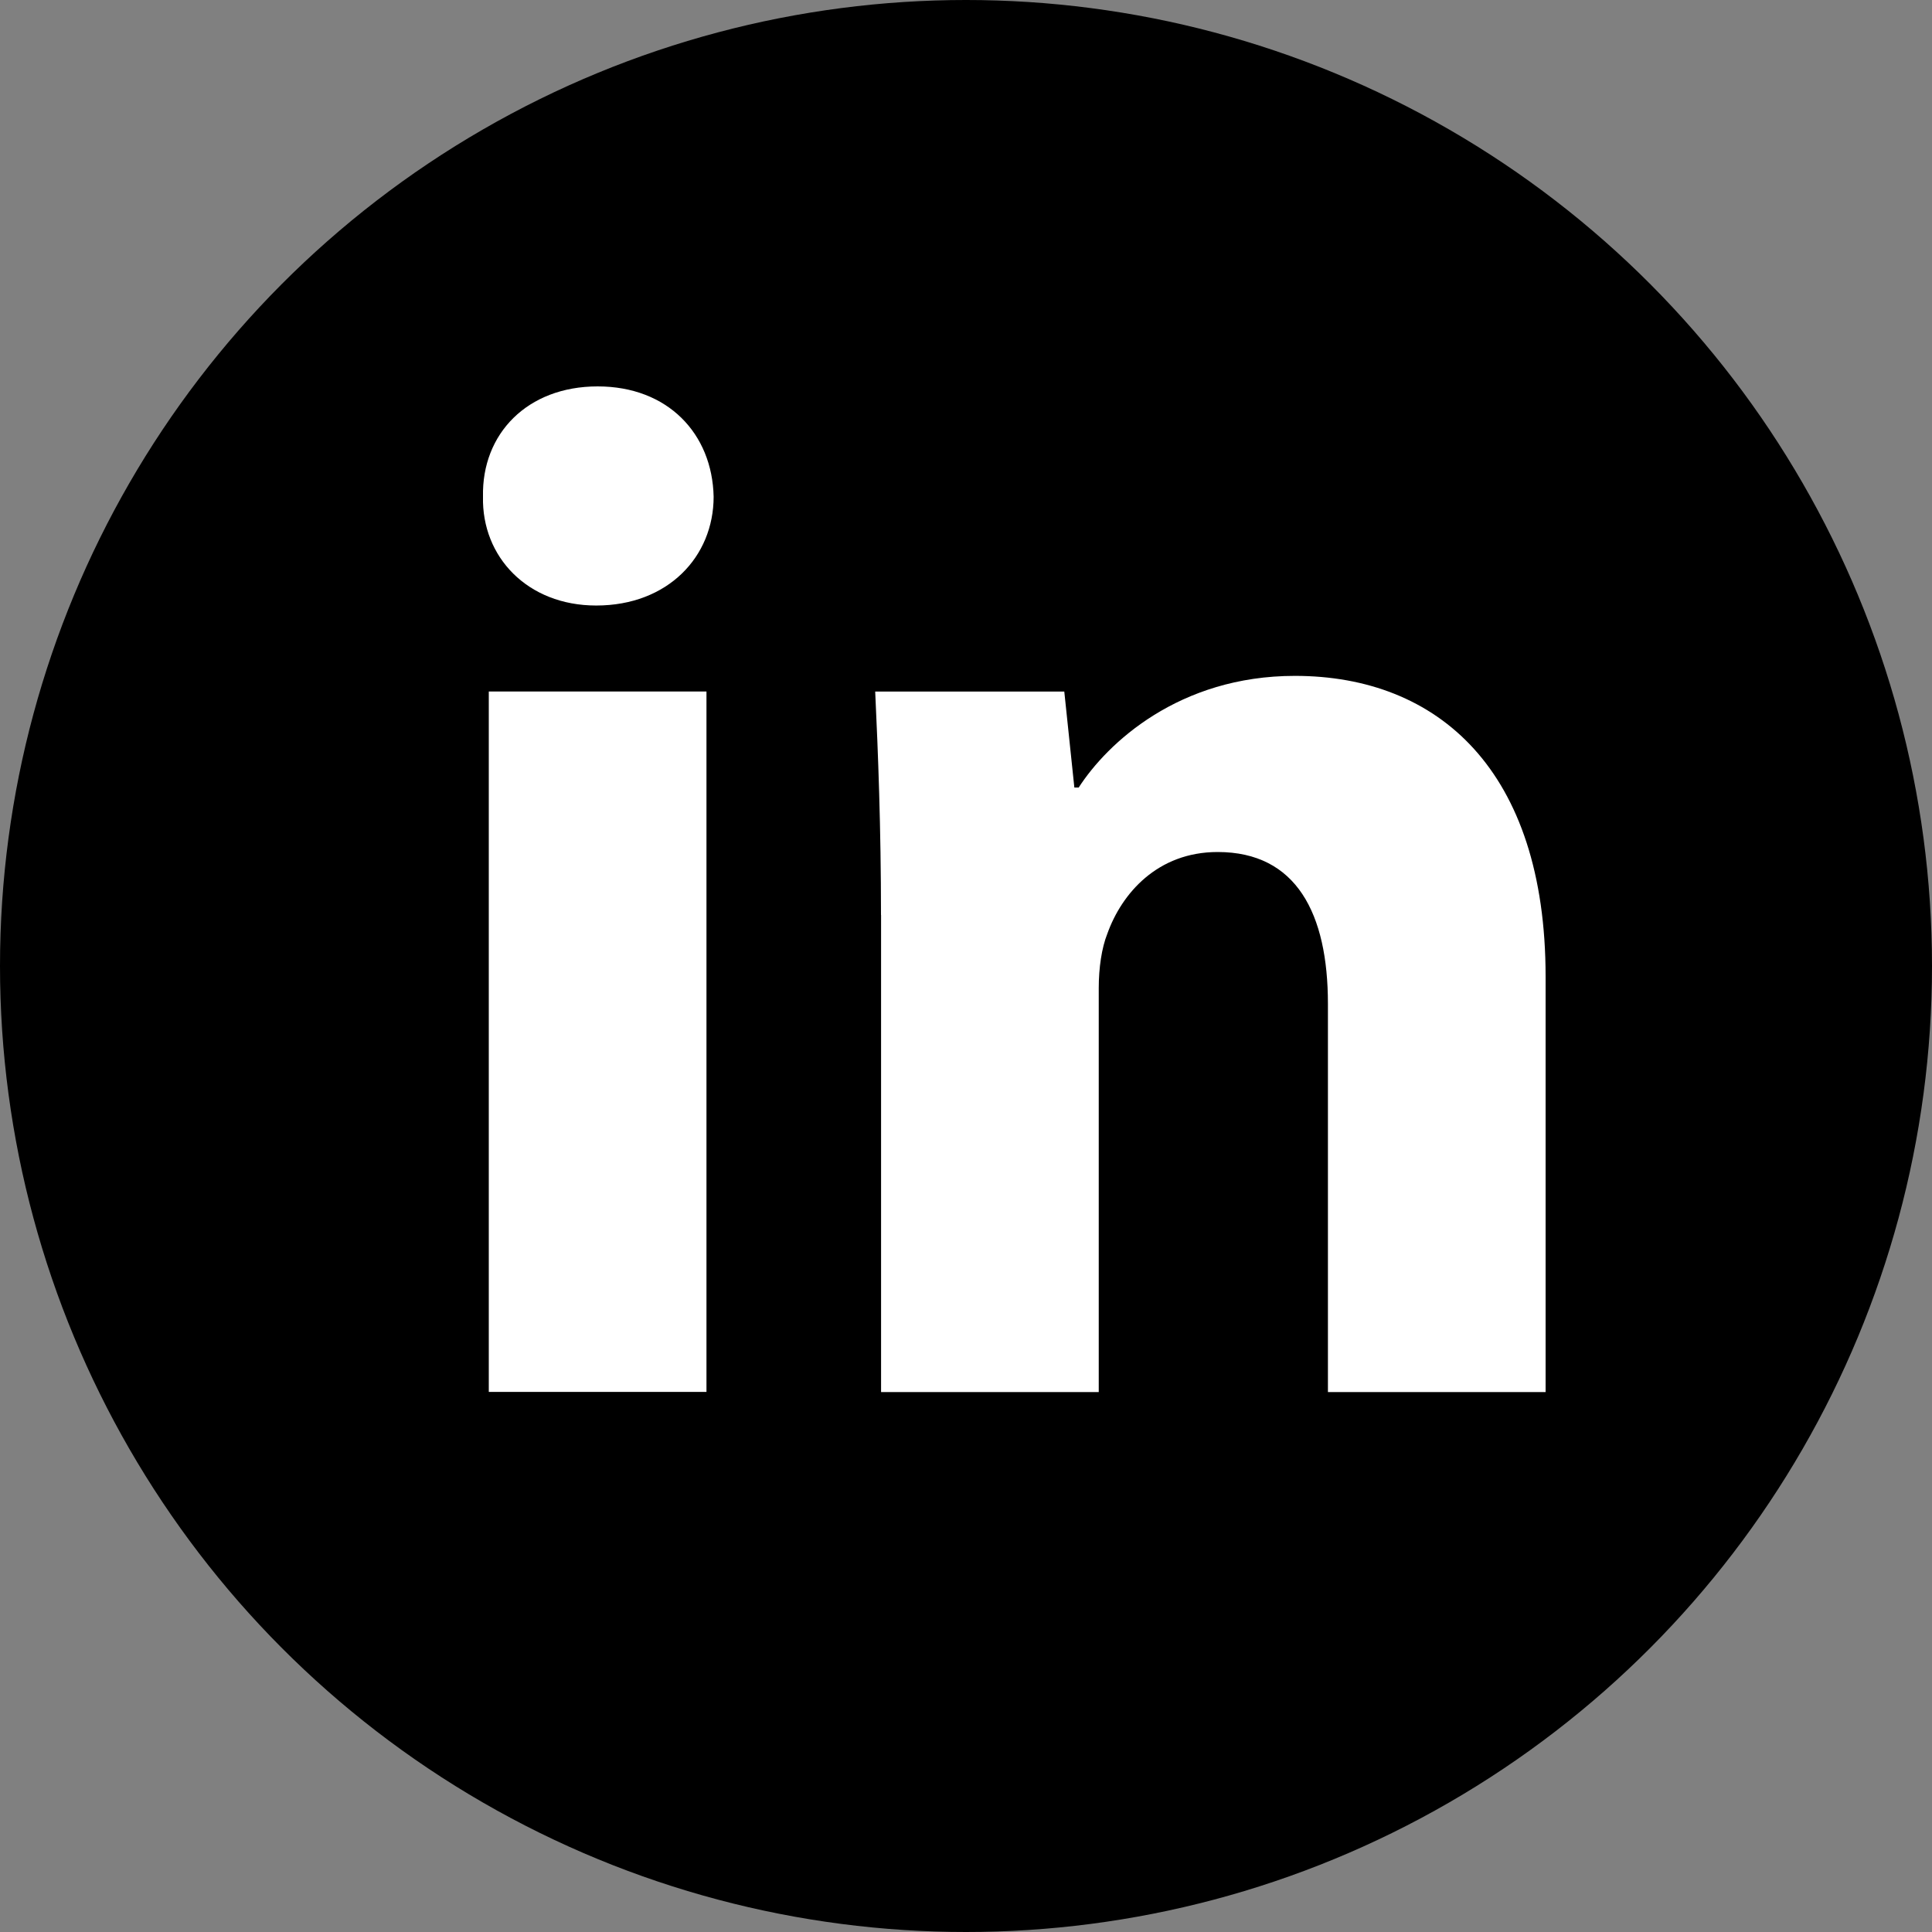
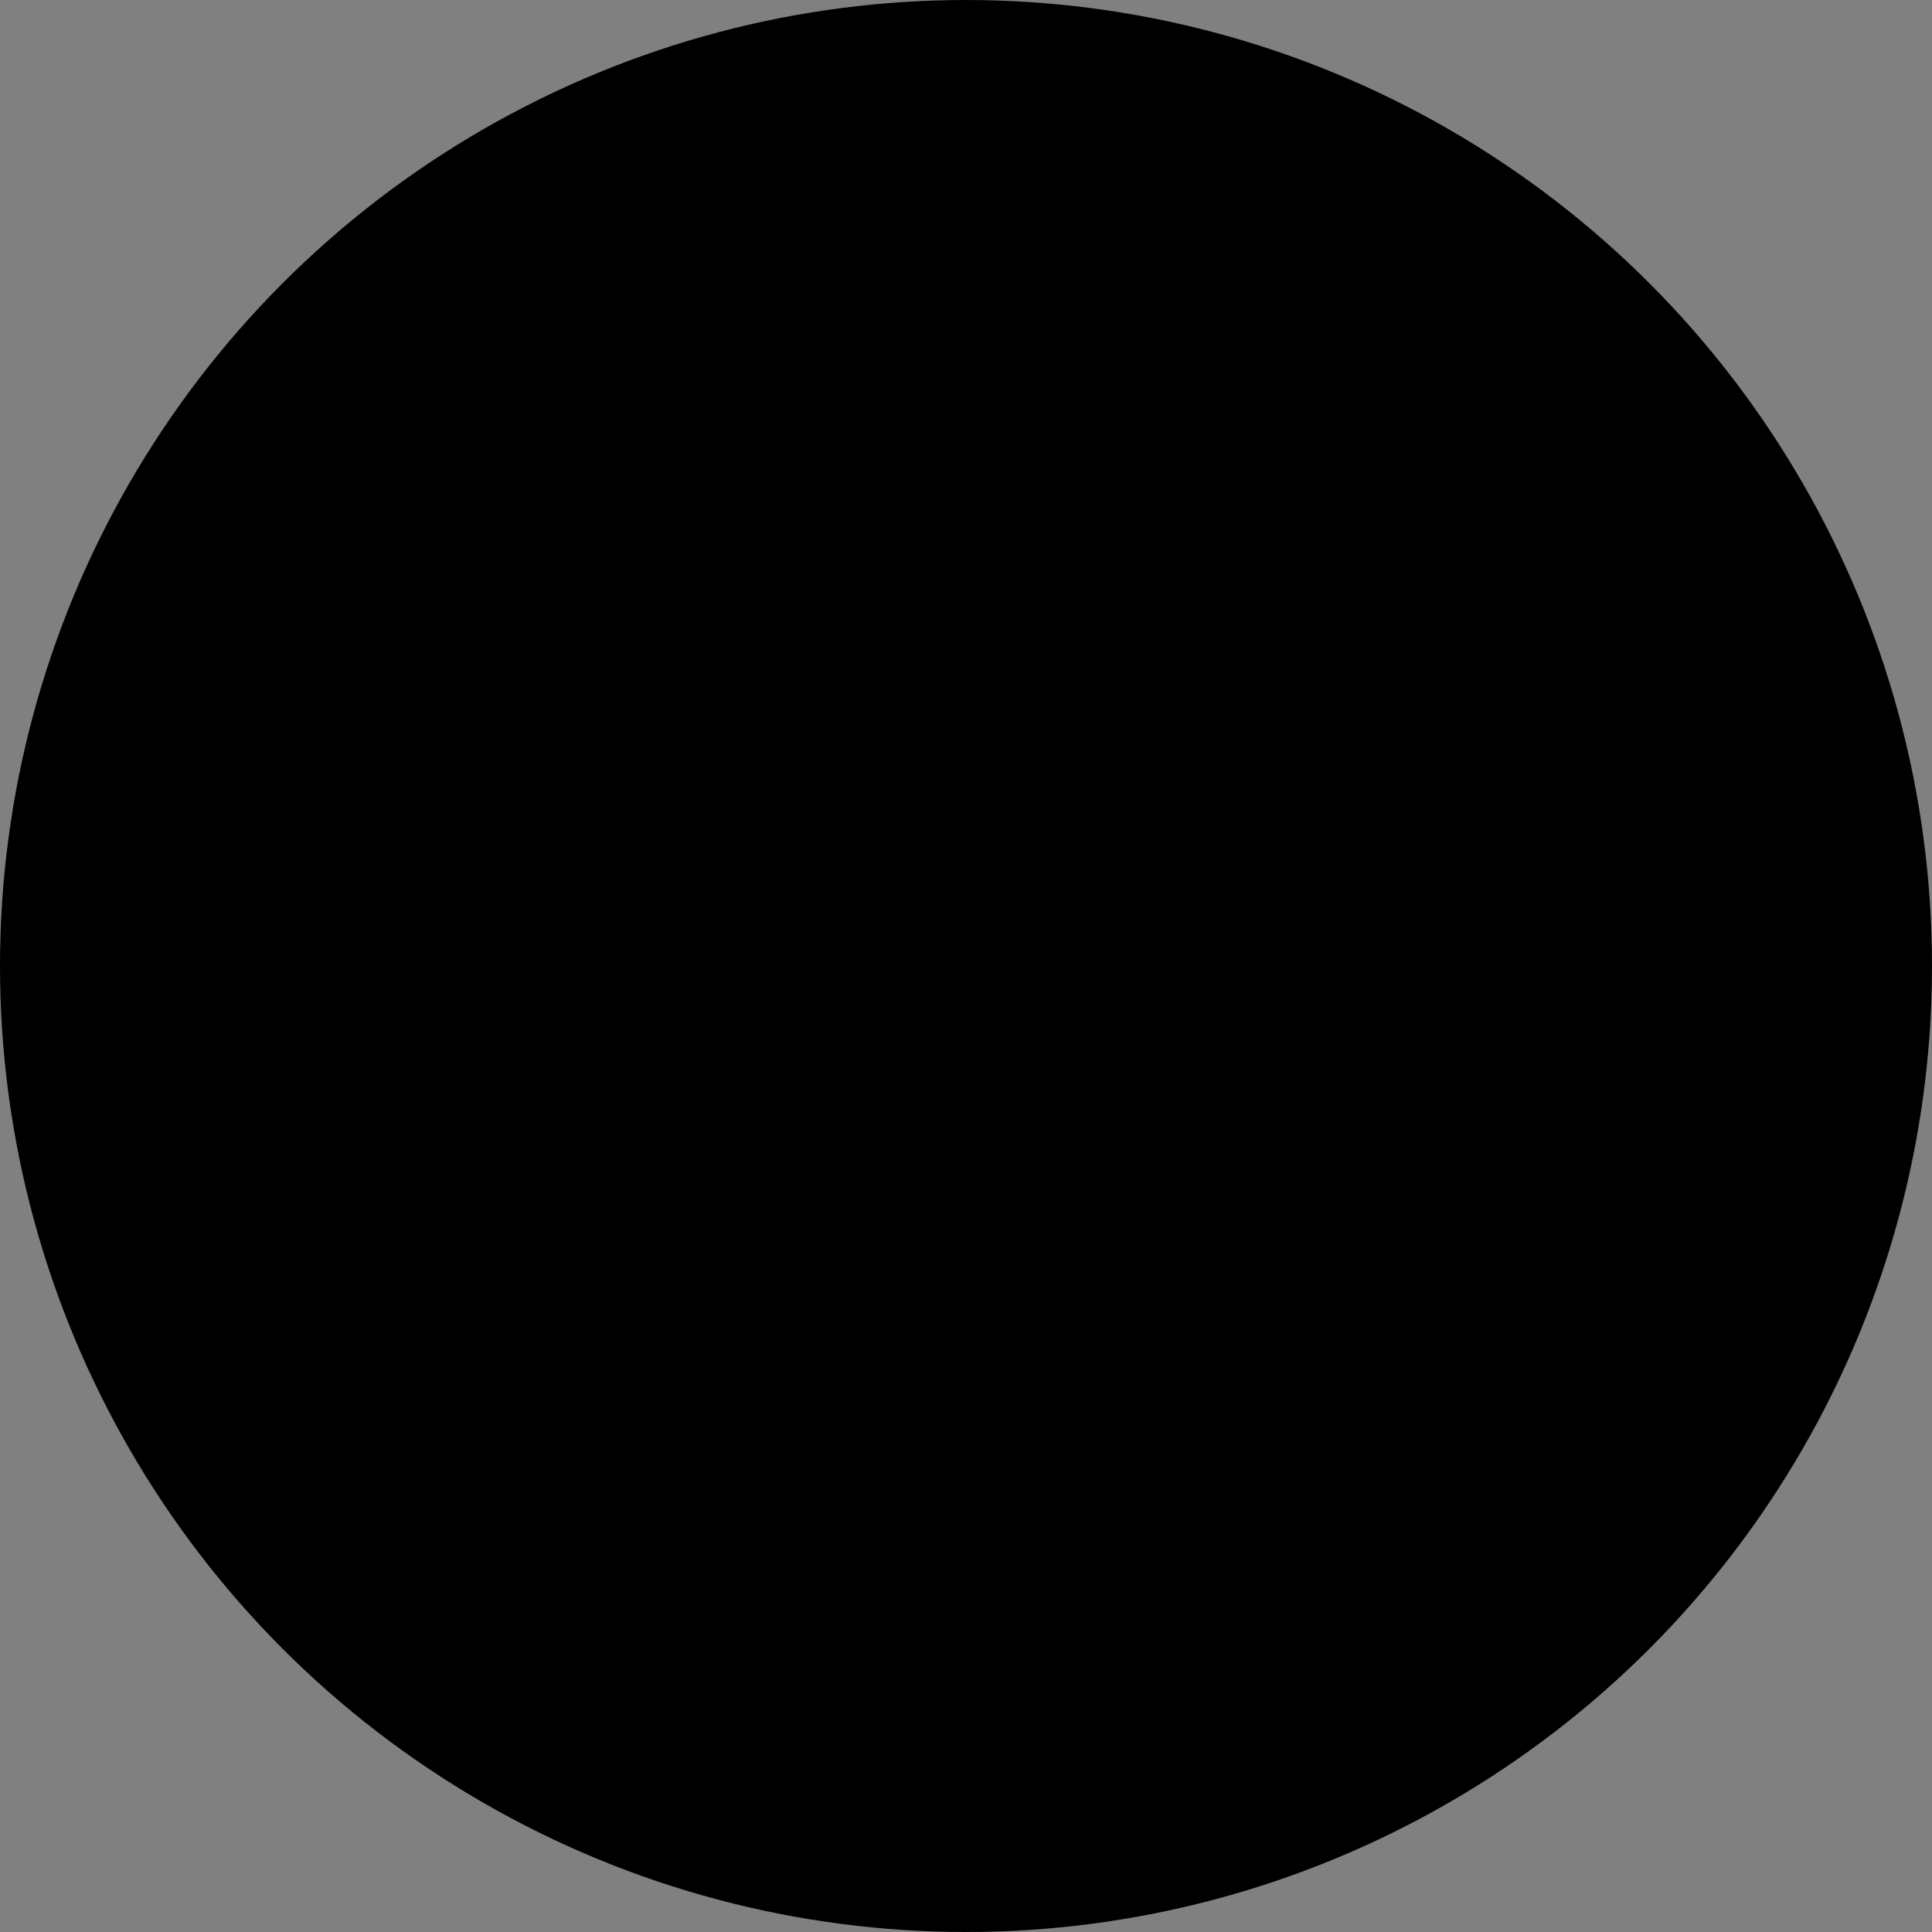
<svg xmlns="http://www.w3.org/2000/svg" role="presentation" width="24" height="24" viewBox="0 0 24 24" fill="none">
  <rect x="0" y="0" width="24" height="24" fill="#808080" stroke="none" />
  <g id="Linkedin">
    <circle id="Circle" cx="12" cy="12" r="12" fill="black" />
    <g id="linkedin icon">
      <g id="Group">
-         <path id="Vector" fill-rule="evenodd" clip-rule="evenodd" d="M8.865 6.17C8.865 6.917 8.296 7.522 7.406 7.522C6.552 7.522 5.983 6.917 6 6.17C5.983 5.387 6.552 4.8 7.424 4.8C8.296 4.8 8.848 5.387 8.865 6.17ZM6.072 17.291V8.59H8.776V17.291H6.072V17.291Z" fill="white" />
-       </g>
+         </g>
      <g id="Group_2">
-         <path id="Vector_2" fill-rule="evenodd" clip-rule="evenodd" d="M10.944 11.367C10.944 10.281 10.908 9.356 10.872 8.591H13.221L13.346 9.783H13.4C13.756 9.231 14.645 8.396 16.086 8.396C17.866 8.396 19.2 9.57 19.2 12.132V17.293H16.496V12.47C16.496 11.349 16.105 10.584 15.126 10.584C14.378 10.584 13.934 11.1 13.756 11.598C13.685 11.776 13.649 12.025 13.649 12.274V17.293H10.945V11.367H10.944Z" fill="white" />
-       </g>
+         </g>
    </g>
  </g>
</svg>